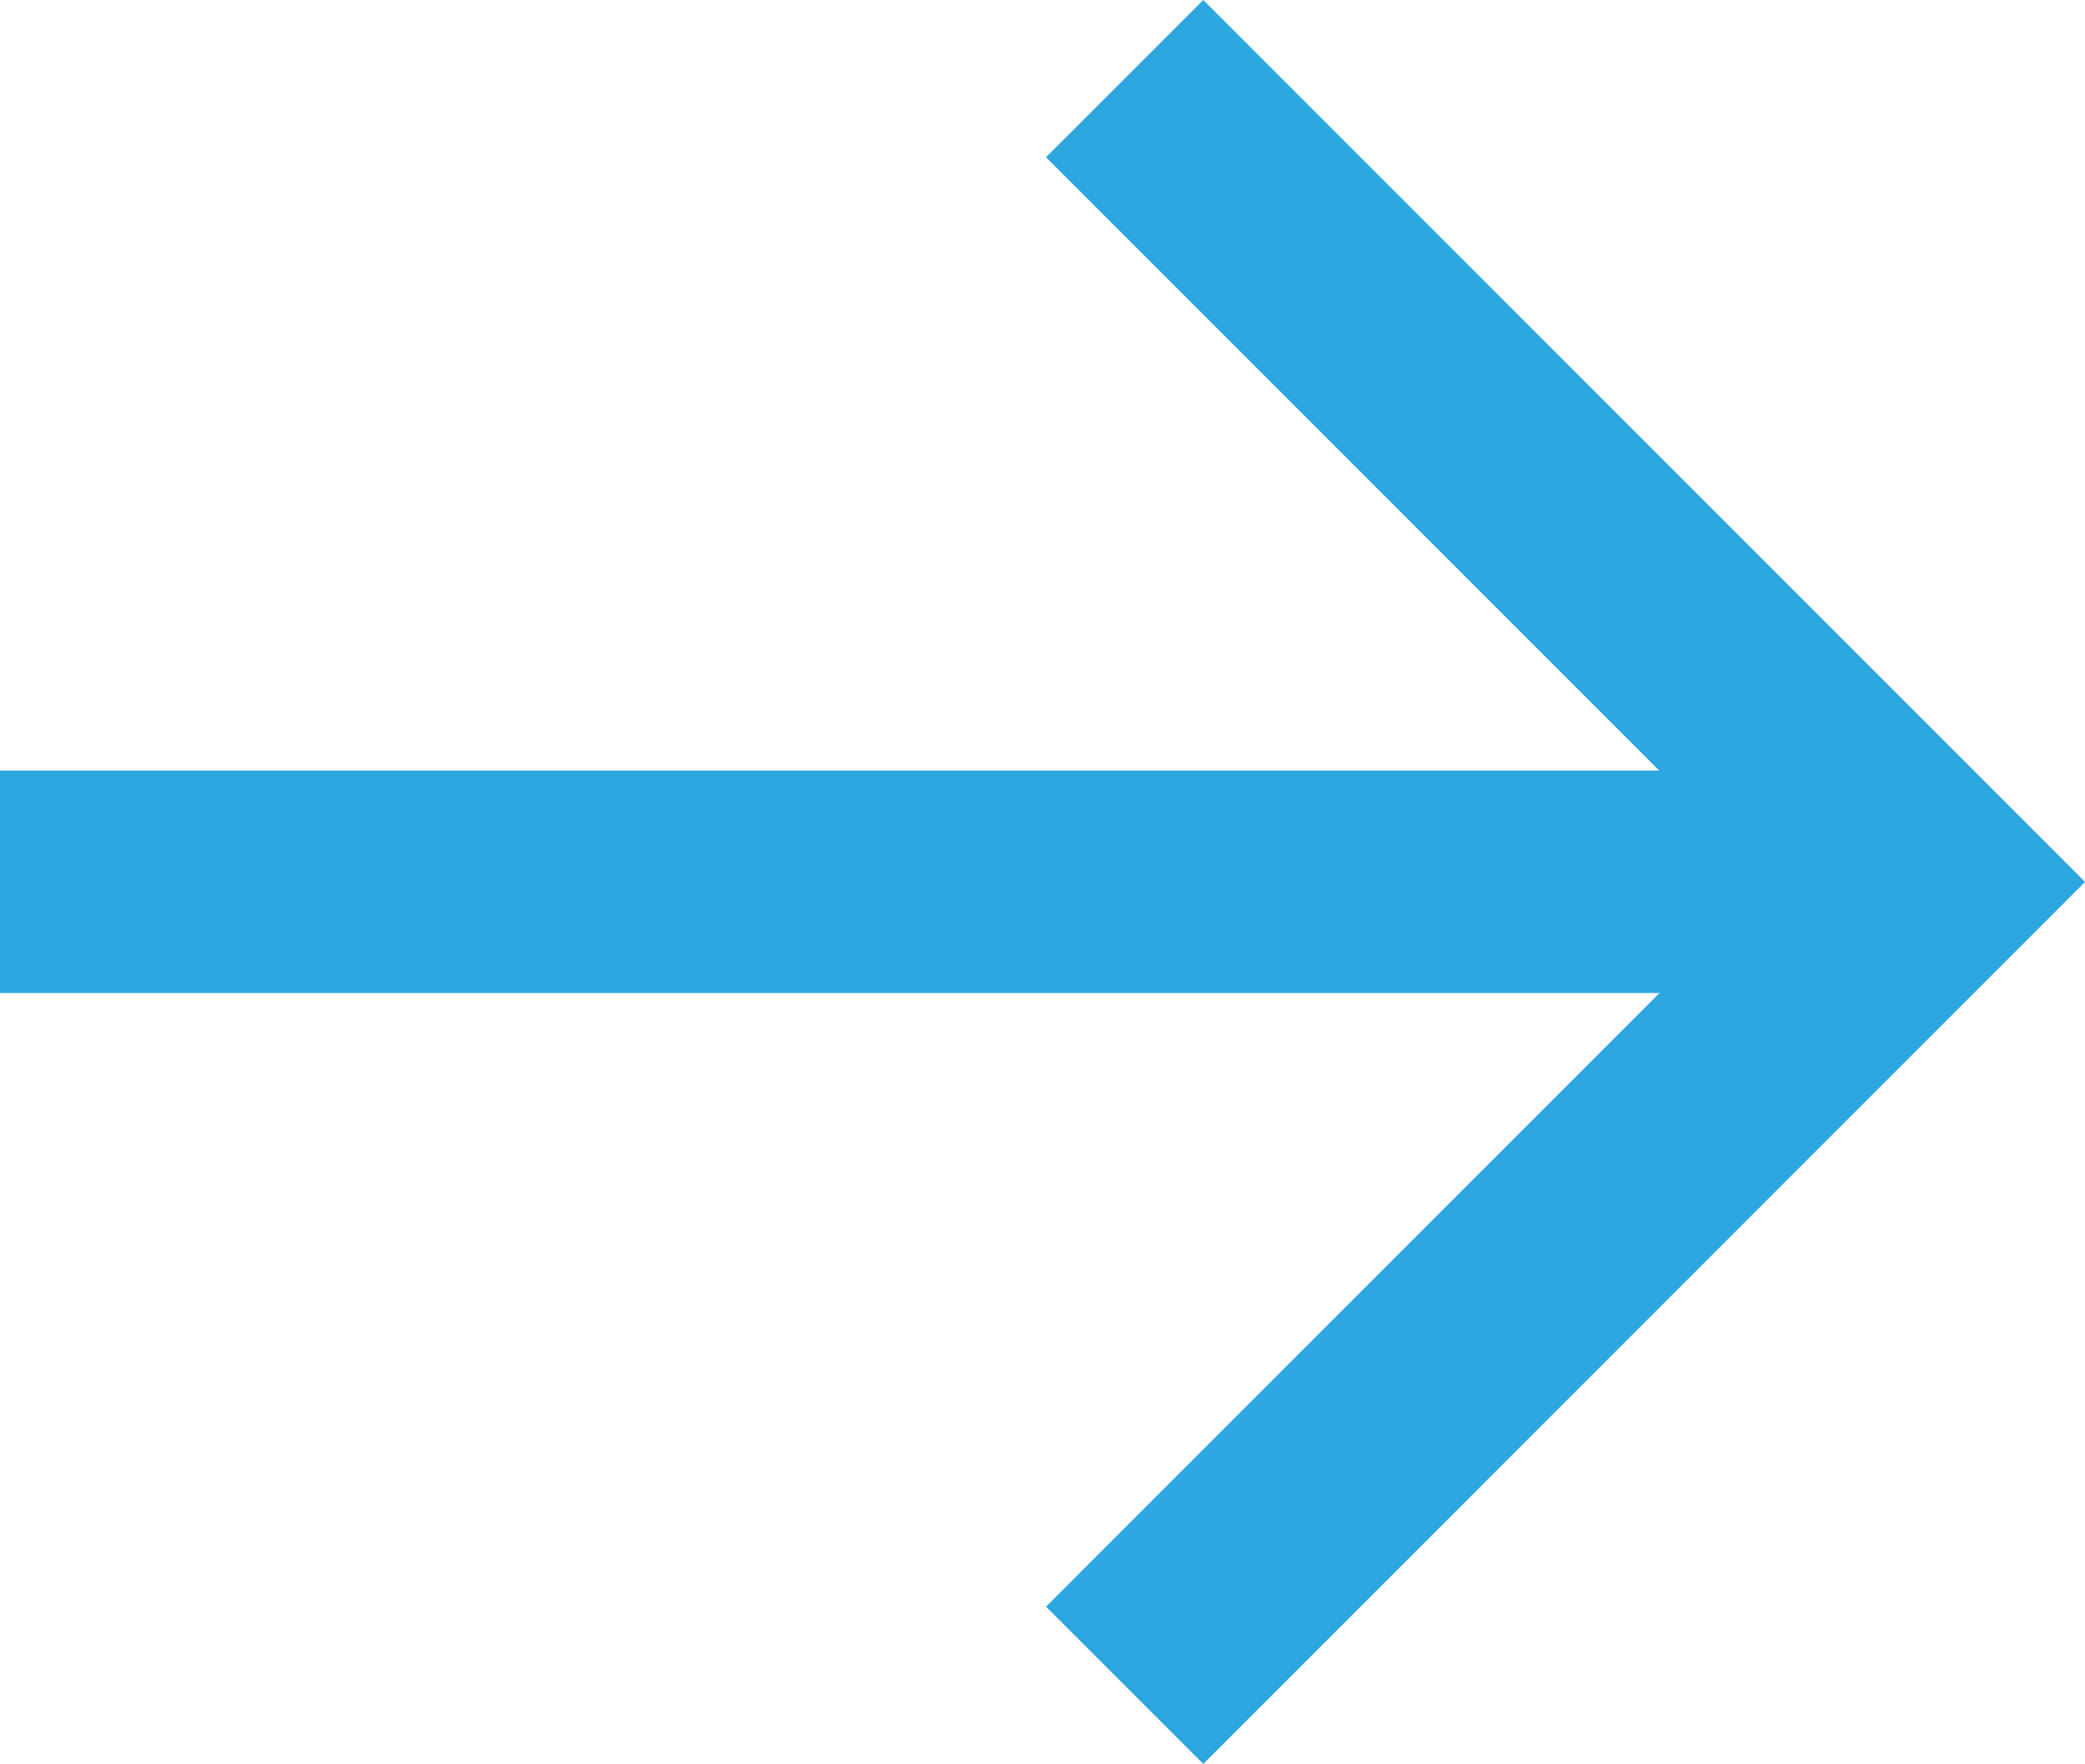
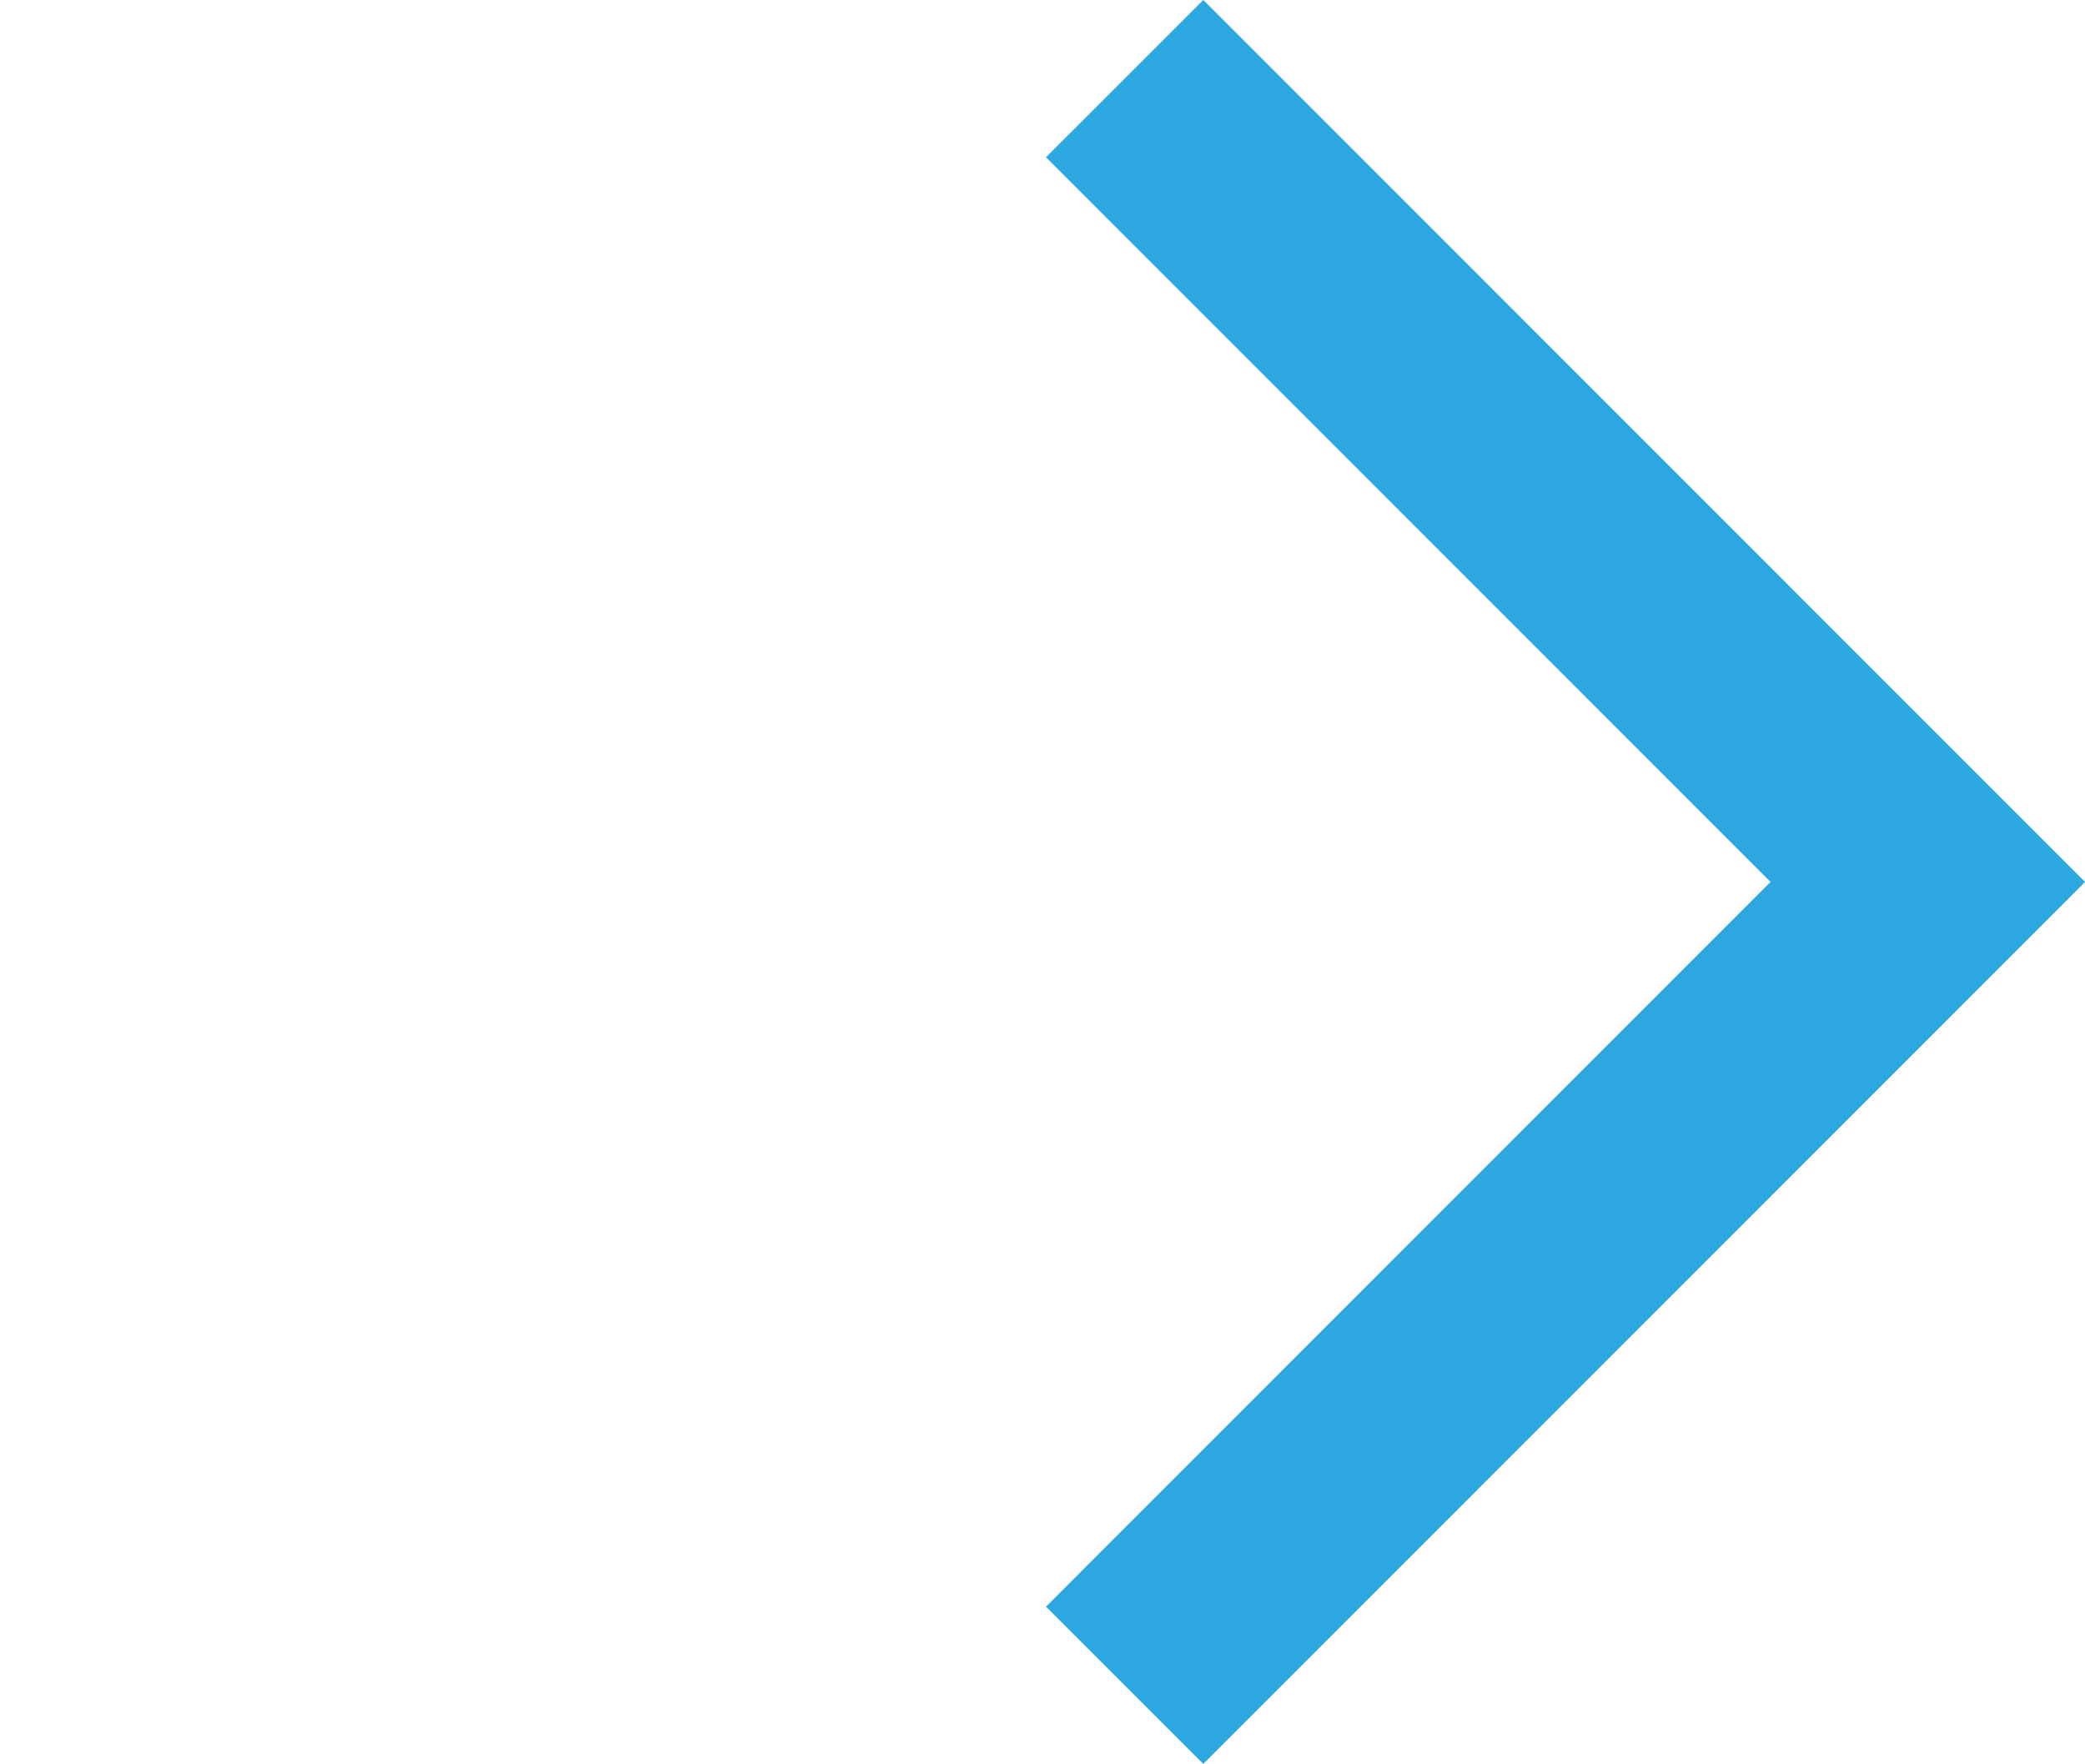
<svg xmlns="http://www.w3.org/2000/svg" width="14.06" height="11.894" viewBox="0 0 14.06 11.894">
  <g id="Group_2240" data-name="Group 2240" transform="translate(0 0.53)">
    <path id="Path_83" data-name="Path 83" d="M7637.292,4986.014l5.416,5.417-5.416,5.417" transform="translate(-7629.708 -4986.014)" fill="none" stroke="#2da7e0" stroke-width="1.5" />
-     <path id="Path_84" data-name="Path 84" d="M7607.542,4994.014h-13" transform="translate(-7594.542 -4988.598)" fill="none" stroke="#2da7e0" stroke-width="1.5" />
  </g>
</svg>